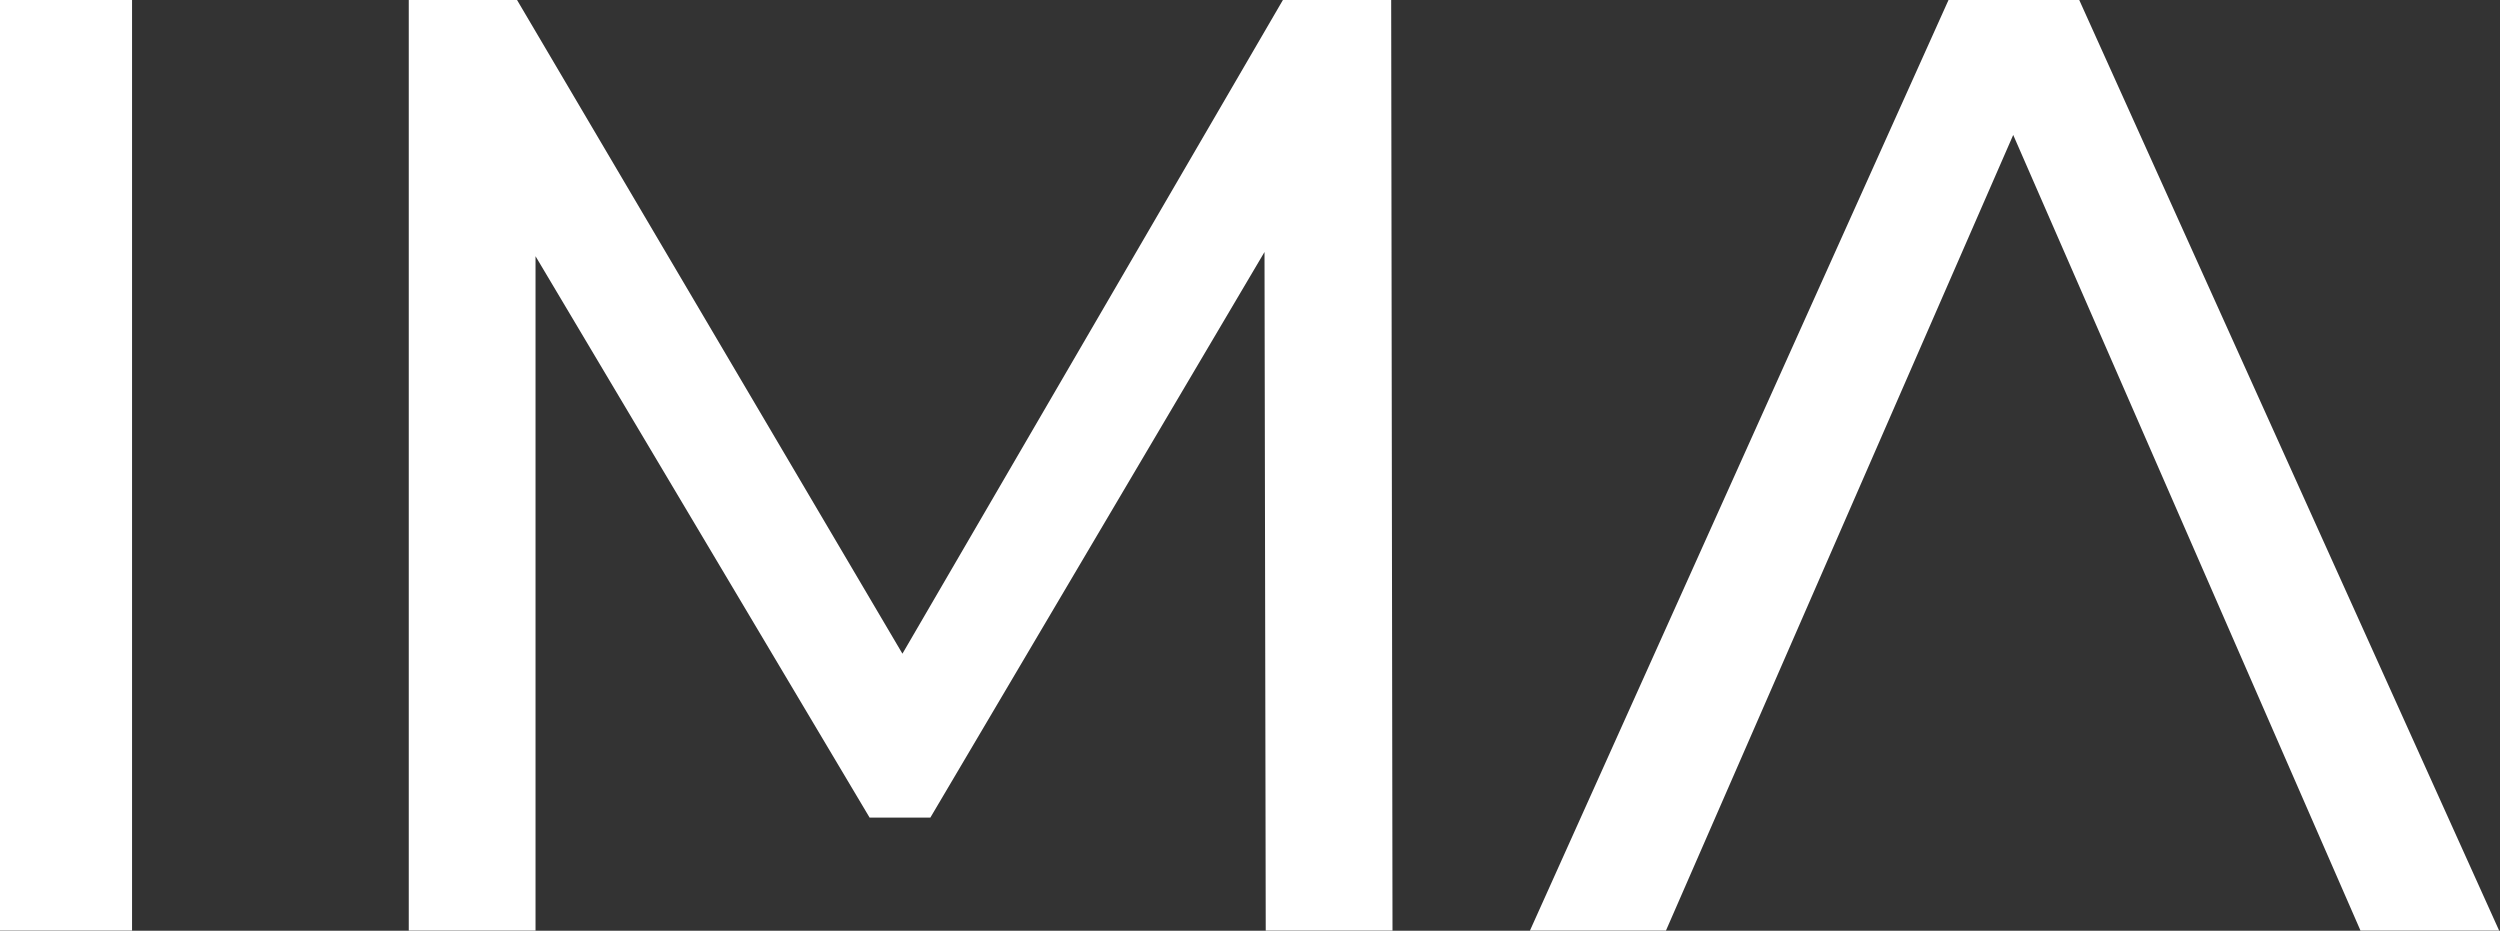
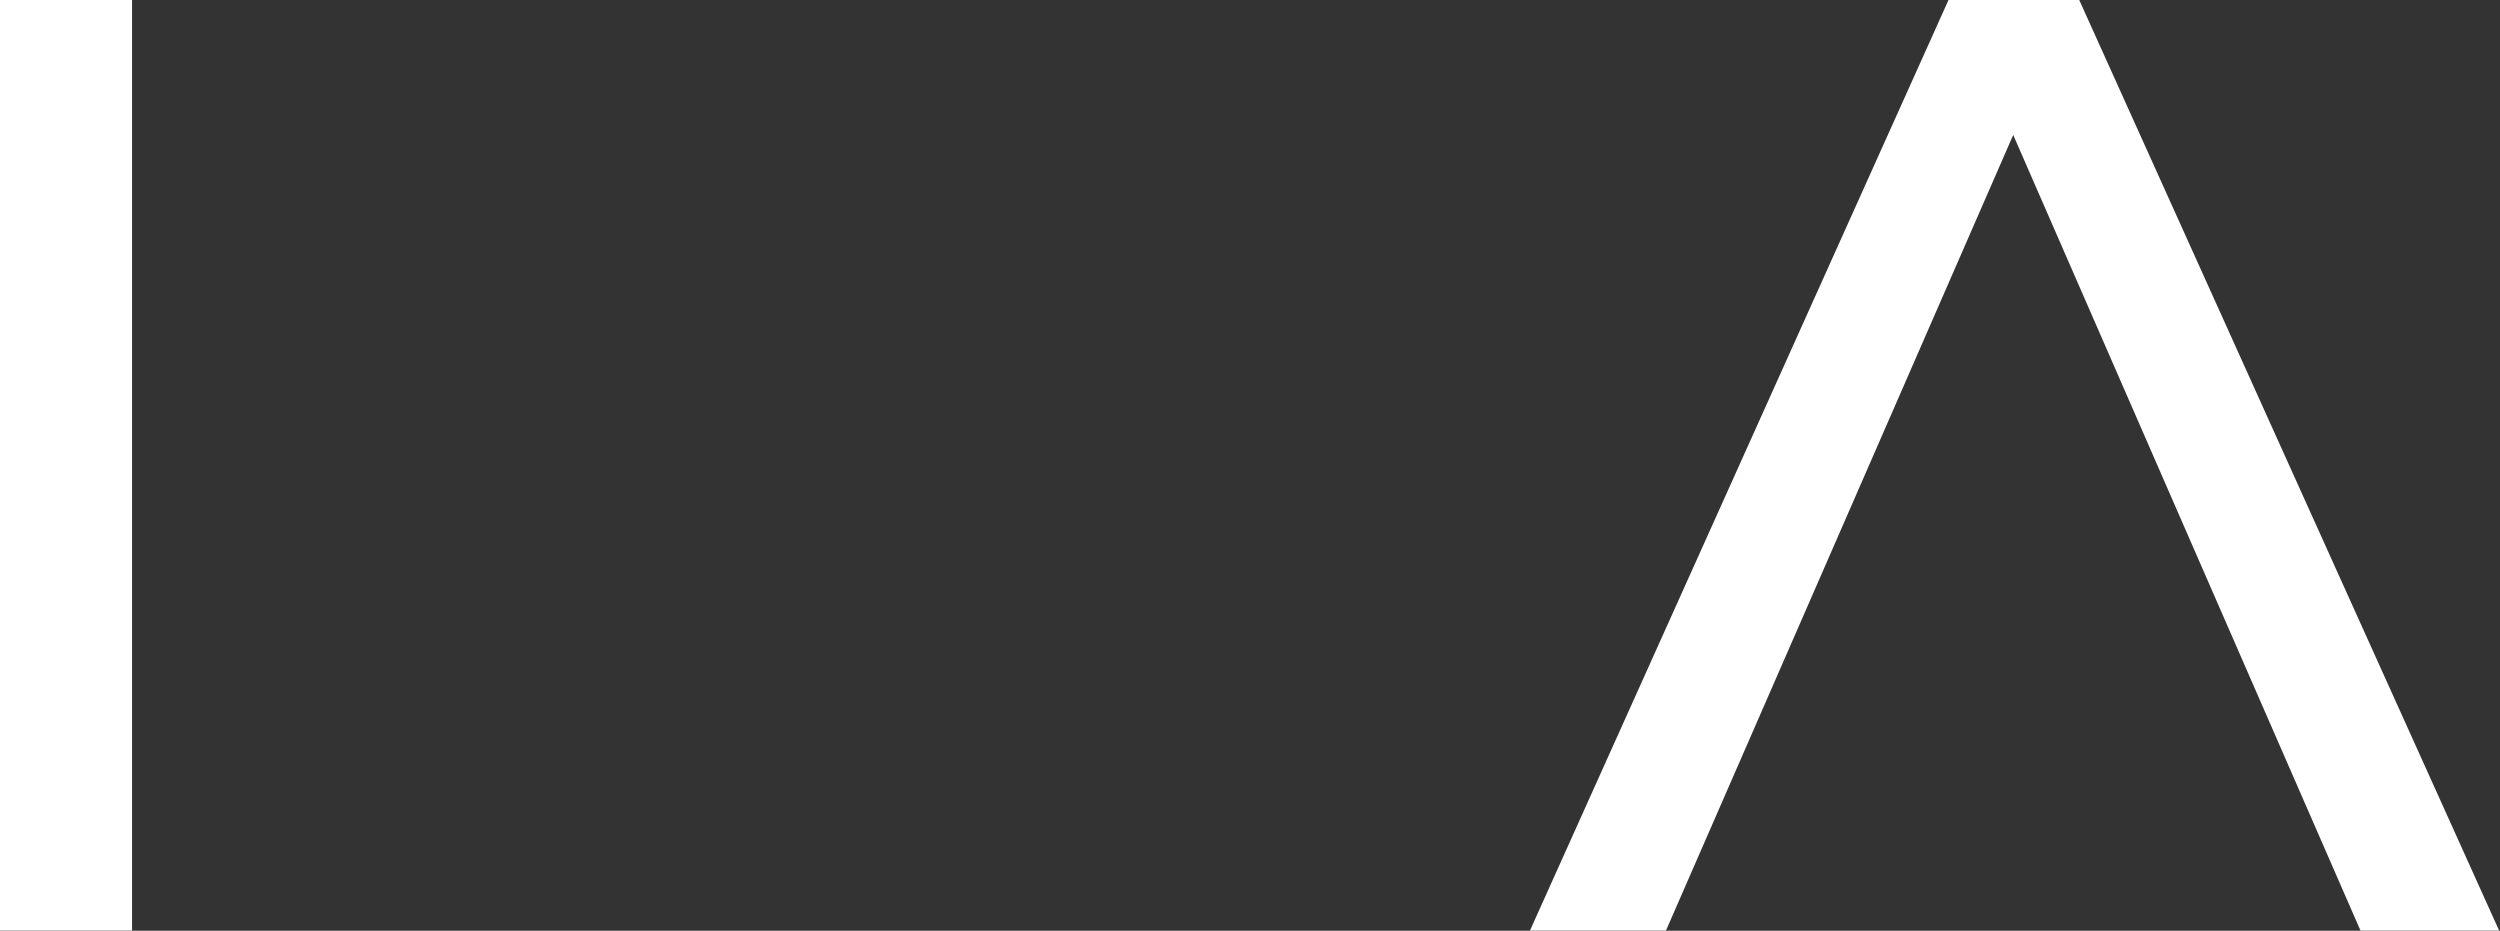
<svg xmlns="http://www.w3.org/2000/svg" width="231" height="86" viewBox="0 0 231 86" fill="none">
  <rect x="0" y="0" width="231" height="86" fill="#333333" stroke="none" />
  <path d="M0 85.988V0H12.201V85.988H0Z" fill="white" />
-   <path d="M37.77 85.988V0H47.775L86.086 64.983H80.718L118.541 0H128.545L128.667 85.988H116.954L116.832 18.549H119.639L85.964 75.547H80.352L46.433 18.549H49.483V85.988H37.77Z" fill="white" />
  <path d="M141.366 85.988L180.043 0H192.122L230.921 85.988H218.11L183.581 6.879H188.461L153.933 85.988H141.366Z" fill="white" />
</svg>